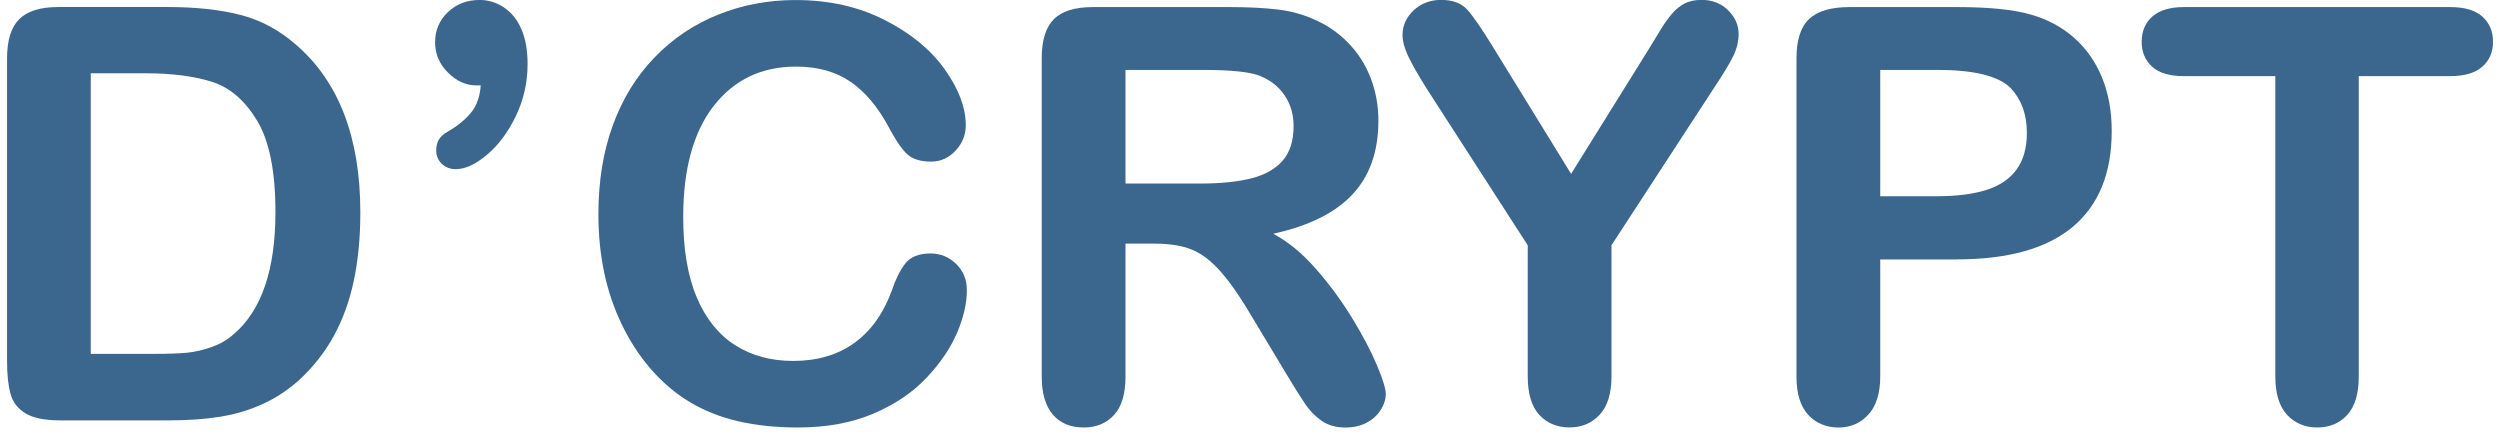
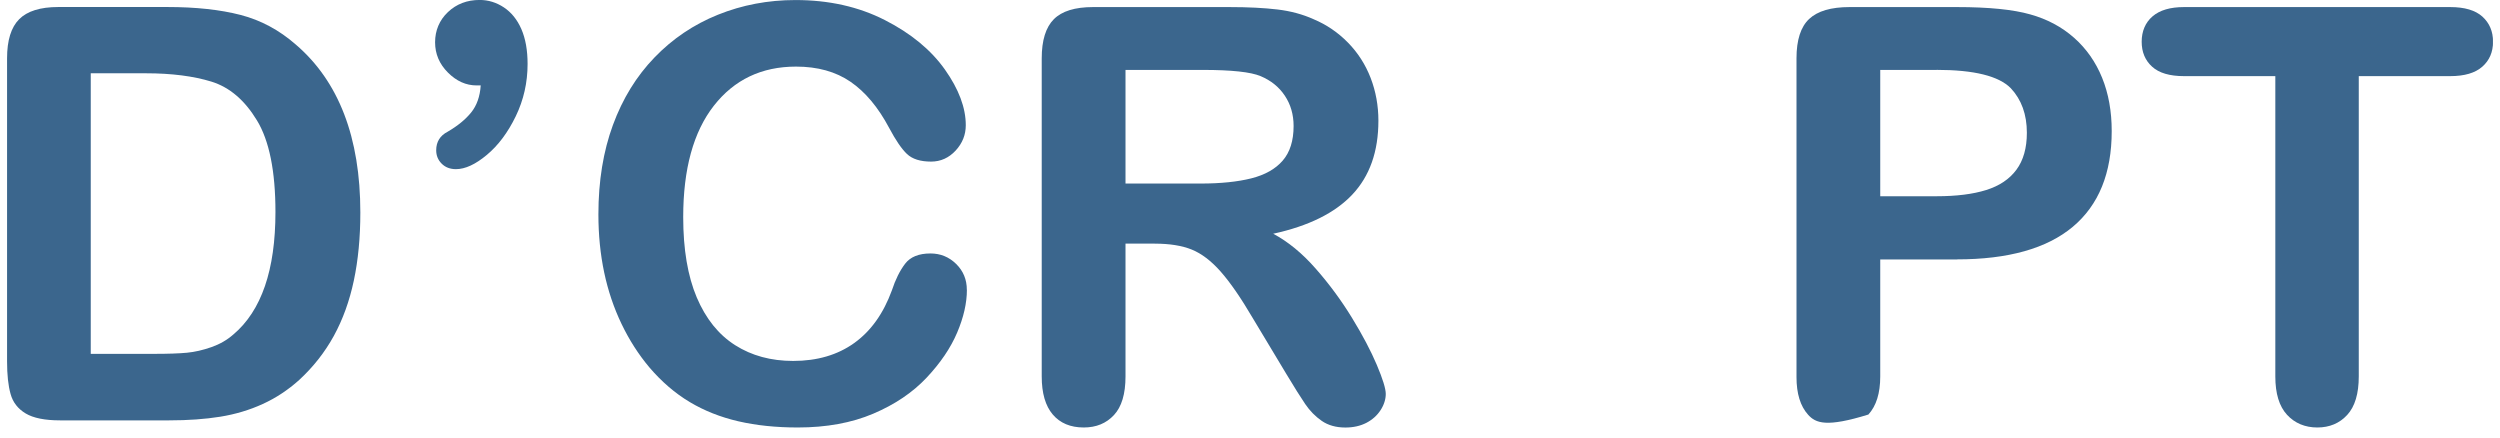
<svg xmlns="http://www.w3.org/2000/svg" width="177" height="31" viewBox="0 0 177 31" fill="none">
  <g id="Logo" clip-path="url(#clip0_700_9507)">
    <path id="Vector" d="M4.129 0.497H11.856C13.866 0.497 15.59 0.685 17.028 1.056C18.466 1.428 19.771 2.129 20.939 3.152C23.985 5.761 25.512 9.727 25.512 15.049C25.512 16.808 25.359 18.409 25.052 19.86C24.745 21.312 24.272 22.62 23.635 23.782C22.994 24.947 22.176 25.986 21.178 26.906C20.391 27.612 19.536 28.177 18.602 28.603C17.672 29.029 16.67 29.329 15.597 29.503C14.524 29.676 13.318 29.762 11.975 29.762H4.251C3.175 29.762 2.36 29.598 1.815 29.271C1.27 28.944 0.912 28.487 0.749 27.894C0.582 27.302 0.5 26.535 0.5 25.588V4.133C0.5 2.855 0.786 1.932 1.359 1.359C1.931 0.787 2.851 0.497 4.129 0.497ZM6.425 5.189V25.053H10.916C11.9 25.053 12.674 25.026 13.232 24.974C13.791 24.92 14.37 24.787 14.97 24.576C15.57 24.365 16.088 24.065 16.527 23.676C18.51 22 19.502 19.111 19.502 15.012C19.502 12.123 19.066 9.963 18.193 8.525C17.321 7.087 16.248 6.174 14.97 5.779C13.693 5.387 12.149 5.189 10.34 5.189H6.428H6.425Z" fill="#3B668D" />
    <path id="Vector_2" d="M34.041 6.048H33.741C32.995 6.048 32.32 5.745 31.714 5.138C31.107 4.532 30.804 3.816 30.804 2.992C30.804 2.167 31.107 1.428 31.714 0.855C32.32 0.283 33.066 -0.003 33.959 -0.003C34.572 -0.003 35.145 0.174 35.676 0.525C36.208 0.879 36.62 1.39 36.913 2.061C37.206 2.733 37.353 3.557 37.353 4.528C37.353 5.847 37.073 7.08 36.515 8.232C35.956 9.383 35.274 10.297 34.467 10.968C33.663 11.639 32.934 11.976 32.279 11.976C31.867 11.976 31.53 11.847 31.271 11.588C31.012 11.329 30.883 11.012 30.883 10.641C30.883 10.041 31.155 9.601 31.7 9.322C32.406 8.91 32.958 8.457 33.356 7.966C33.755 7.475 33.983 6.835 34.034 6.051L34.041 6.048Z" fill="#3B668D" />
    <path id="Vector_3" d="M68.456 20.521C68.456 21.451 68.228 22.46 67.767 23.547C67.308 24.63 66.585 25.697 65.601 26.743C64.616 27.789 63.359 28.637 61.829 29.288C60.299 29.939 58.514 30.266 56.48 30.266C54.936 30.266 53.532 30.119 52.268 29.826C51.004 29.533 49.856 29.077 48.824 28.46C47.791 27.84 46.844 27.026 45.979 26.014C45.205 25.094 44.548 24.068 44.003 22.93C43.458 21.792 43.049 20.579 42.776 19.288C42.504 17.997 42.367 16.627 42.367 15.175C42.367 12.821 42.711 10.712 43.396 8.848C44.081 6.985 45.062 5.39 46.34 4.068C47.618 2.743 49.113 1.734 50.831 1.042C52.548 0.351 54.377 0.003 56.319 0.003C58.688 0.003 60.797 0.477 62.647 1.421C64.497 2.364 65.914 3.533 66.899 4.923C67.883 6.313 68.377 7.629 68.377 8.865C68.377 9.543 68.139 10.143 67.659 10.661C67.178 11.179 66.599 11.441 65.921 11.441C65.161 11.441 64.592 11.261 64.214 10.903C63.836 10.545 63.413 9.925 62.946 9.046C62.173 7.594 61.267 6.511 60.221 5.792C59.175 5.073 57.887 4.715 56.357 4.715C53.921 4.715 51.982 5.642 50.538 7.489C49.093 9.339 48.371 11.969 48.371 15.373C48.371 17.649 48.691 19.543 49.328 21.053C49.969 22.562 50.871 23.69 52.044 24.436C53.216 25.182 54.585 25.554 56.156 25.554C57.859 25.554 59.301 25.131 60.48 24.286C61.658 23.441 62.544 22.201 63.144 20.562C63.396 19.792 63.71 19.162 64.081 18.675C64.452 18.187 65.052 17.945 65.877 17.945C66.582 17.945 67.188 18.191 67.693 18.685C68.197 19.179 68.452 19.789 68.452 20.521H68.456Z" fill="#3B668D" />
    <path id="Vector_4" d="M81.761 17.247H79.686V26.651C79.686 27.887 79.414 28.801 78.868 29.387C78.323 29.973 77.611 30.266 76.732 30.266C75.788 30.266 75.056 29.959 74.535 29.346C74.013 28.733 73.754 27.836 73.754 26.651V4.133C73.754 2.855 74.041 1.932 74.613 1.359C75.185 0.787 76.109 0.501 77.386 0.501H87.029C88.361 0.501 89.499 0.559 90.443 0.671C91.386 0.784 92.238 1.015 92.998 1.359C93.918 1.744 94.729 2.296 95.434 3.015C96.139 3.734 96.674 4.569 97.042 5.519C97.407 6.47 97.591 7.479 97.591 8.545C97.591 10.729 96.974 12.47 95.744 13.775C94.514 15.08 92.647 16.003 90.143 16.549C91.192 17.107 92.201 17.932 93.158 19.026C94.116 20.116 94.971 21.278 95.724 22.508C96.477 23.738 97.063 24.852 97.482 25.843C97.901 26.835 98.112 27.516 98.112 27.891C98.112 28.266 97.99 28.661 97.744 29.039C97.499 29.417 97.162 29.717 96.736 29.939C96.31 30.157 95.816 30.269 95.257 30.269C94.593 30.269 94.034 30.112 93.581 29.799C93.127 29.485 92.739 29.09 92.412 28.61C92.085 28.129 91.642 27.424 91.083 26.494L88.708 22.542C87.857 21.09 87.093 19.986 86.422 19.227C85.751 18.467 85.066 17.949 84.374 17.669C83.683 17.39 82.811 17.25 81.758 17.25L81.761 17.247ZM85.155 4.95H79.686V12.995H84.998C86.422 12.995 87.621 12.872 88.593 12.627C89.564 12.382 90.306 11.962 90.817 11.37C91.329 10.777 91.587 9.962 91.587 8.923C91.587 8.112 91.38 7.397 90.967 6.777C90.555 6.157 89.983 5.697 89.25 5.39C88.558 5.097 87.192 4.95 85.158 4.95H85.155Z" fill="#3B668D" />
-     <path id="Vector_5" d="M108.164 26.651V17.366L101.016 6.286C100.389 5.288 99.95 4.511 99.687 3.949C99.425 3.387 99.299 2.903 99.299 2.491C99.299 1.813 99.561 1.227 100.086 0.733C100.611 0.242 101.261 -0.007 102.031 -0.007C102.842 -0.007 103.459 0.221 103.878 0.681C104.297 1.141 104.927 2.054 105.766 3.428L111.234 12.31L116.764 3.428C117.098 2.882 117.377 2.422 117.602 2.051C117.827 1.68 118.079 1.329 118.352 1.002C118.624 0.675 118.927 0.426 119.261 0.252C119.595 0.078 120.001 -0.007 120.478 -0.007C121.224 -0.007 121.844 0.235 122.345 0.722C122.842 1.21 123.094 1.772 123.094 2.409C123.094 2.927 122.968 3.448 122.716 3.966C122.464 4.484 122.031 5.203 121.418 6.123L114.093 17.363V26.647C114.093 27.857 113.813 28.763 113.255 29.363C112.696 29.963 111.984 30.262 111.118 30.262C110.253 30.262 109.527 29.966 108.982 29.373C108.437 28.78 108.164 27.874 108.164 26.647V26.651Z" fill="#3B668D" />
-     <path id="Vector_6" d="M138.552 18.368H133.121V26.654C133.121 27.84 132.841 28.736 132.283 29.349C131.724 29.962 131.019 30.269 130.167 30.269C129.315 30.269 128.555 29.966 128.01 29.359C127.465 28.753 127.192 27.867 127.192 26.695V4.133C127.192 2.828 127.492 1.898 128.092 1.339C128.692 0.78 129.642 0.501 130.947 0.501H138.552C140.801 0.501 142.531 0.674 143.741 1.019C144.94 1.353 145.973 1.904 146.845 2.675C147.717 3.448 148.378 4.392 148.831 5.509C149.284 6.627 149.509 7.884 149.509 9.281C149.509 12.262 148.589 14.521 146.753 16.058C144.916 17.595 142.18 18.364 138.548 18.364L138.552 18.368ZM137.114 4.95H133.121V13.894H137.114C138.511 13.894 139.68 13.748 140.617 13.455C141.554 13.162 142.269 12.685 142.763 12.017C143.254 11.352 143.502 10.48 143.502 9.4C143.502 8.109 143.124 7.056 142.364 6.245C141.513 5.38 139.761 4.947 137.114 4.947V4.95Z" fill="#3B668D" />
+     <path id="Vector_6" d="M138.552 18.368H133.121V26.654C133.121 27.84 132.841 28.736 132.283 29.349C129.315 30.269 128.555 29.966 128.01 29.359C127.465 28.753 127.192 27.867 127.192 26.695V4.133C127.192 2.828 127.492 1.898 128.092 1.339C128.692 0.78 129.642 0.501 130.947 0.501H138.552C140.801 0.501 142.531 0.674 143.741 1.019C144.94 1.353 145.973 1.904 146.845 2.675C147.717 3.448 148.378 4.392 148.831 5.509C149.284 6.627 149.509 7.884 149.509 9.281C149.509 12.262 148.589 14.521 146.753 16.058C144.916 17.595 142.18 18.364 138.548 18.364L138.552 18.368ZM137.114 4.95H133.121V13.894H137.114C138.511 13.894 139.68 13.748 140.617 13.455C141.554 13.162 142.269 12.685 142.763 12.017C143.254 11.352 143.502 10.48 143.502 9.4C143.502 8.109 143.124 7.056 142.364 6.245C141.513 5.38 139.761 4.947 137.114 4.947V4.95Z" fill="#3B668D" />
    <path id="Vector_7" d="M173.467 5.39H167.001V26.651C167.001 27.874 166.728 28.784 166.183 29.376C165.638 29.969 164.932 30.266 164.067 30.266C163.202 30.266 162.472 29.966 161.92 29.366C161.369 28.767 161.093 27.864 161.093 26.651V5.39H154.626C153.614 5.39 152.861 5.169 152.37 4.722C151.876 4.276 151.631 3.686 151.631 2.954C151.631 2.221 151.886 1.598 152.401 1.158C152.912 0.719 153.655 0.501 154.626 0.501H173.471C174.496 0.501 175.256 0.726 175.757 1.179C176.254 1.632 176.507 2.225 176.507 2.954C176.507 3.683 176.254 4.276 175.747 4.722C175.239 5.169 174.483 5.39 173.471 5.39H173.467Z" fill="#3B668D" />
  </g>
  <defs>
    <clipPath id="clip0_700_9507">
      <rect width="176" height="30.266" fill="white" transform="translate(0.5)" />
    </clipPath>
  </defs>
</svg>